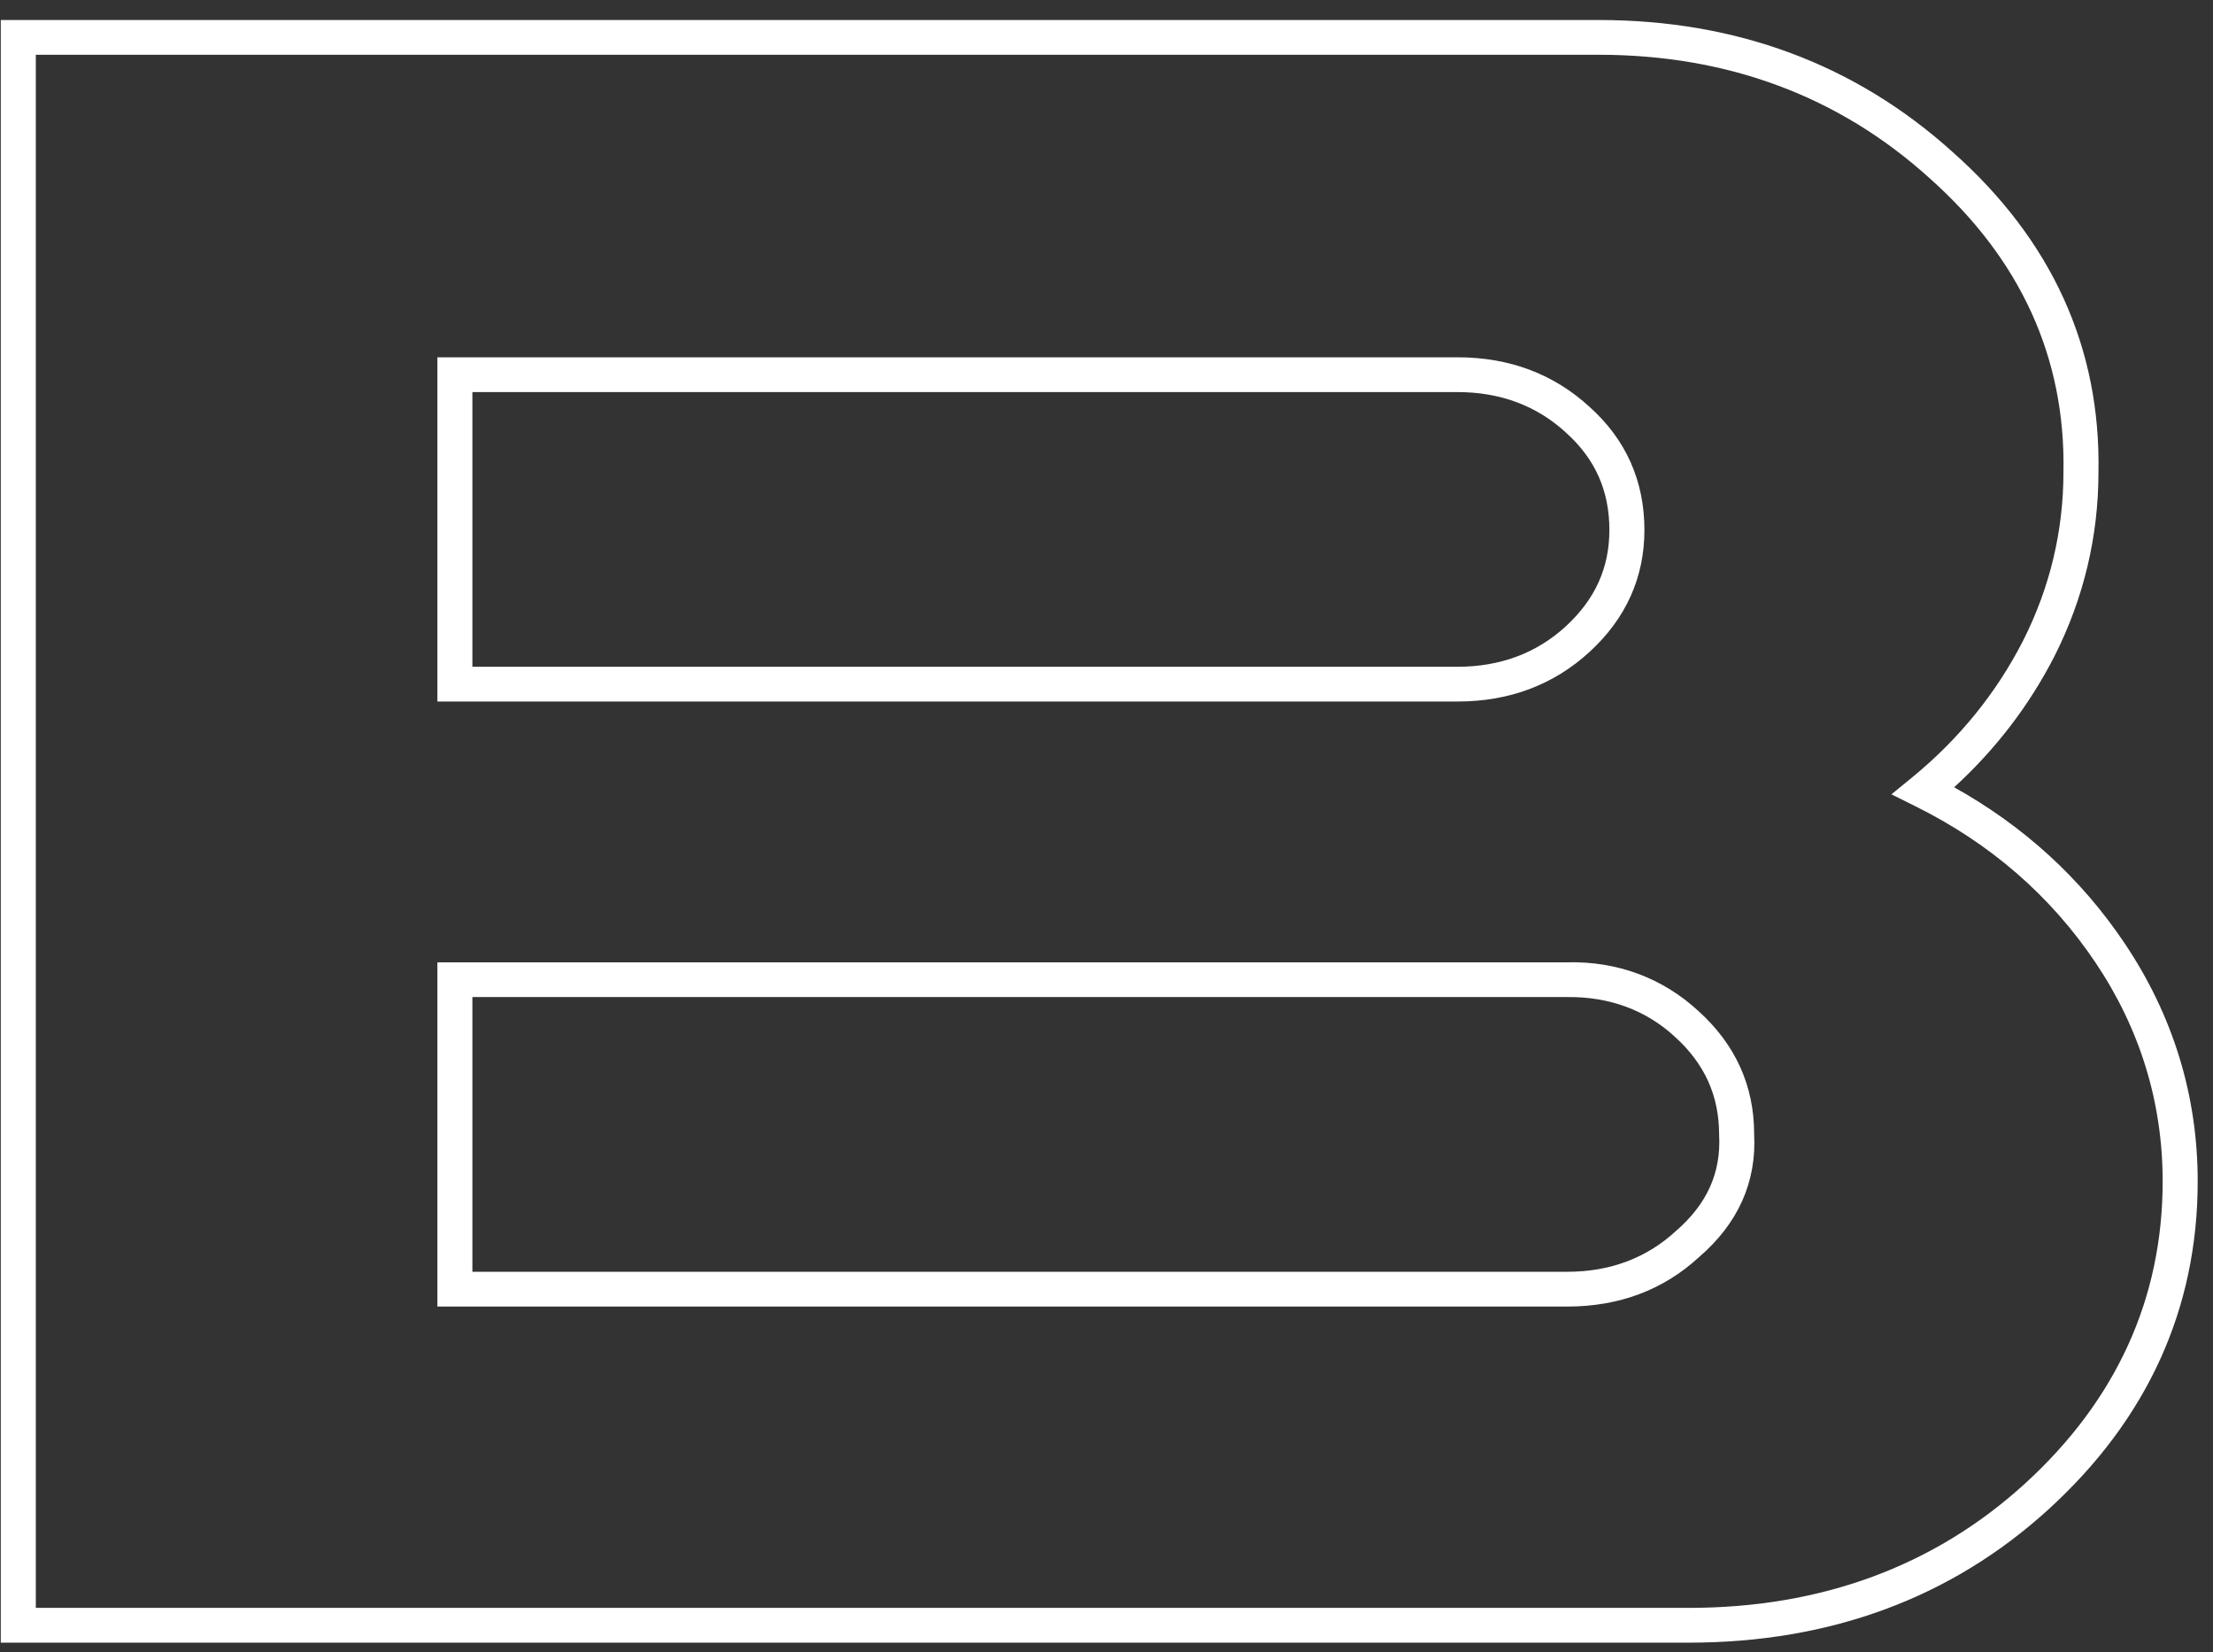
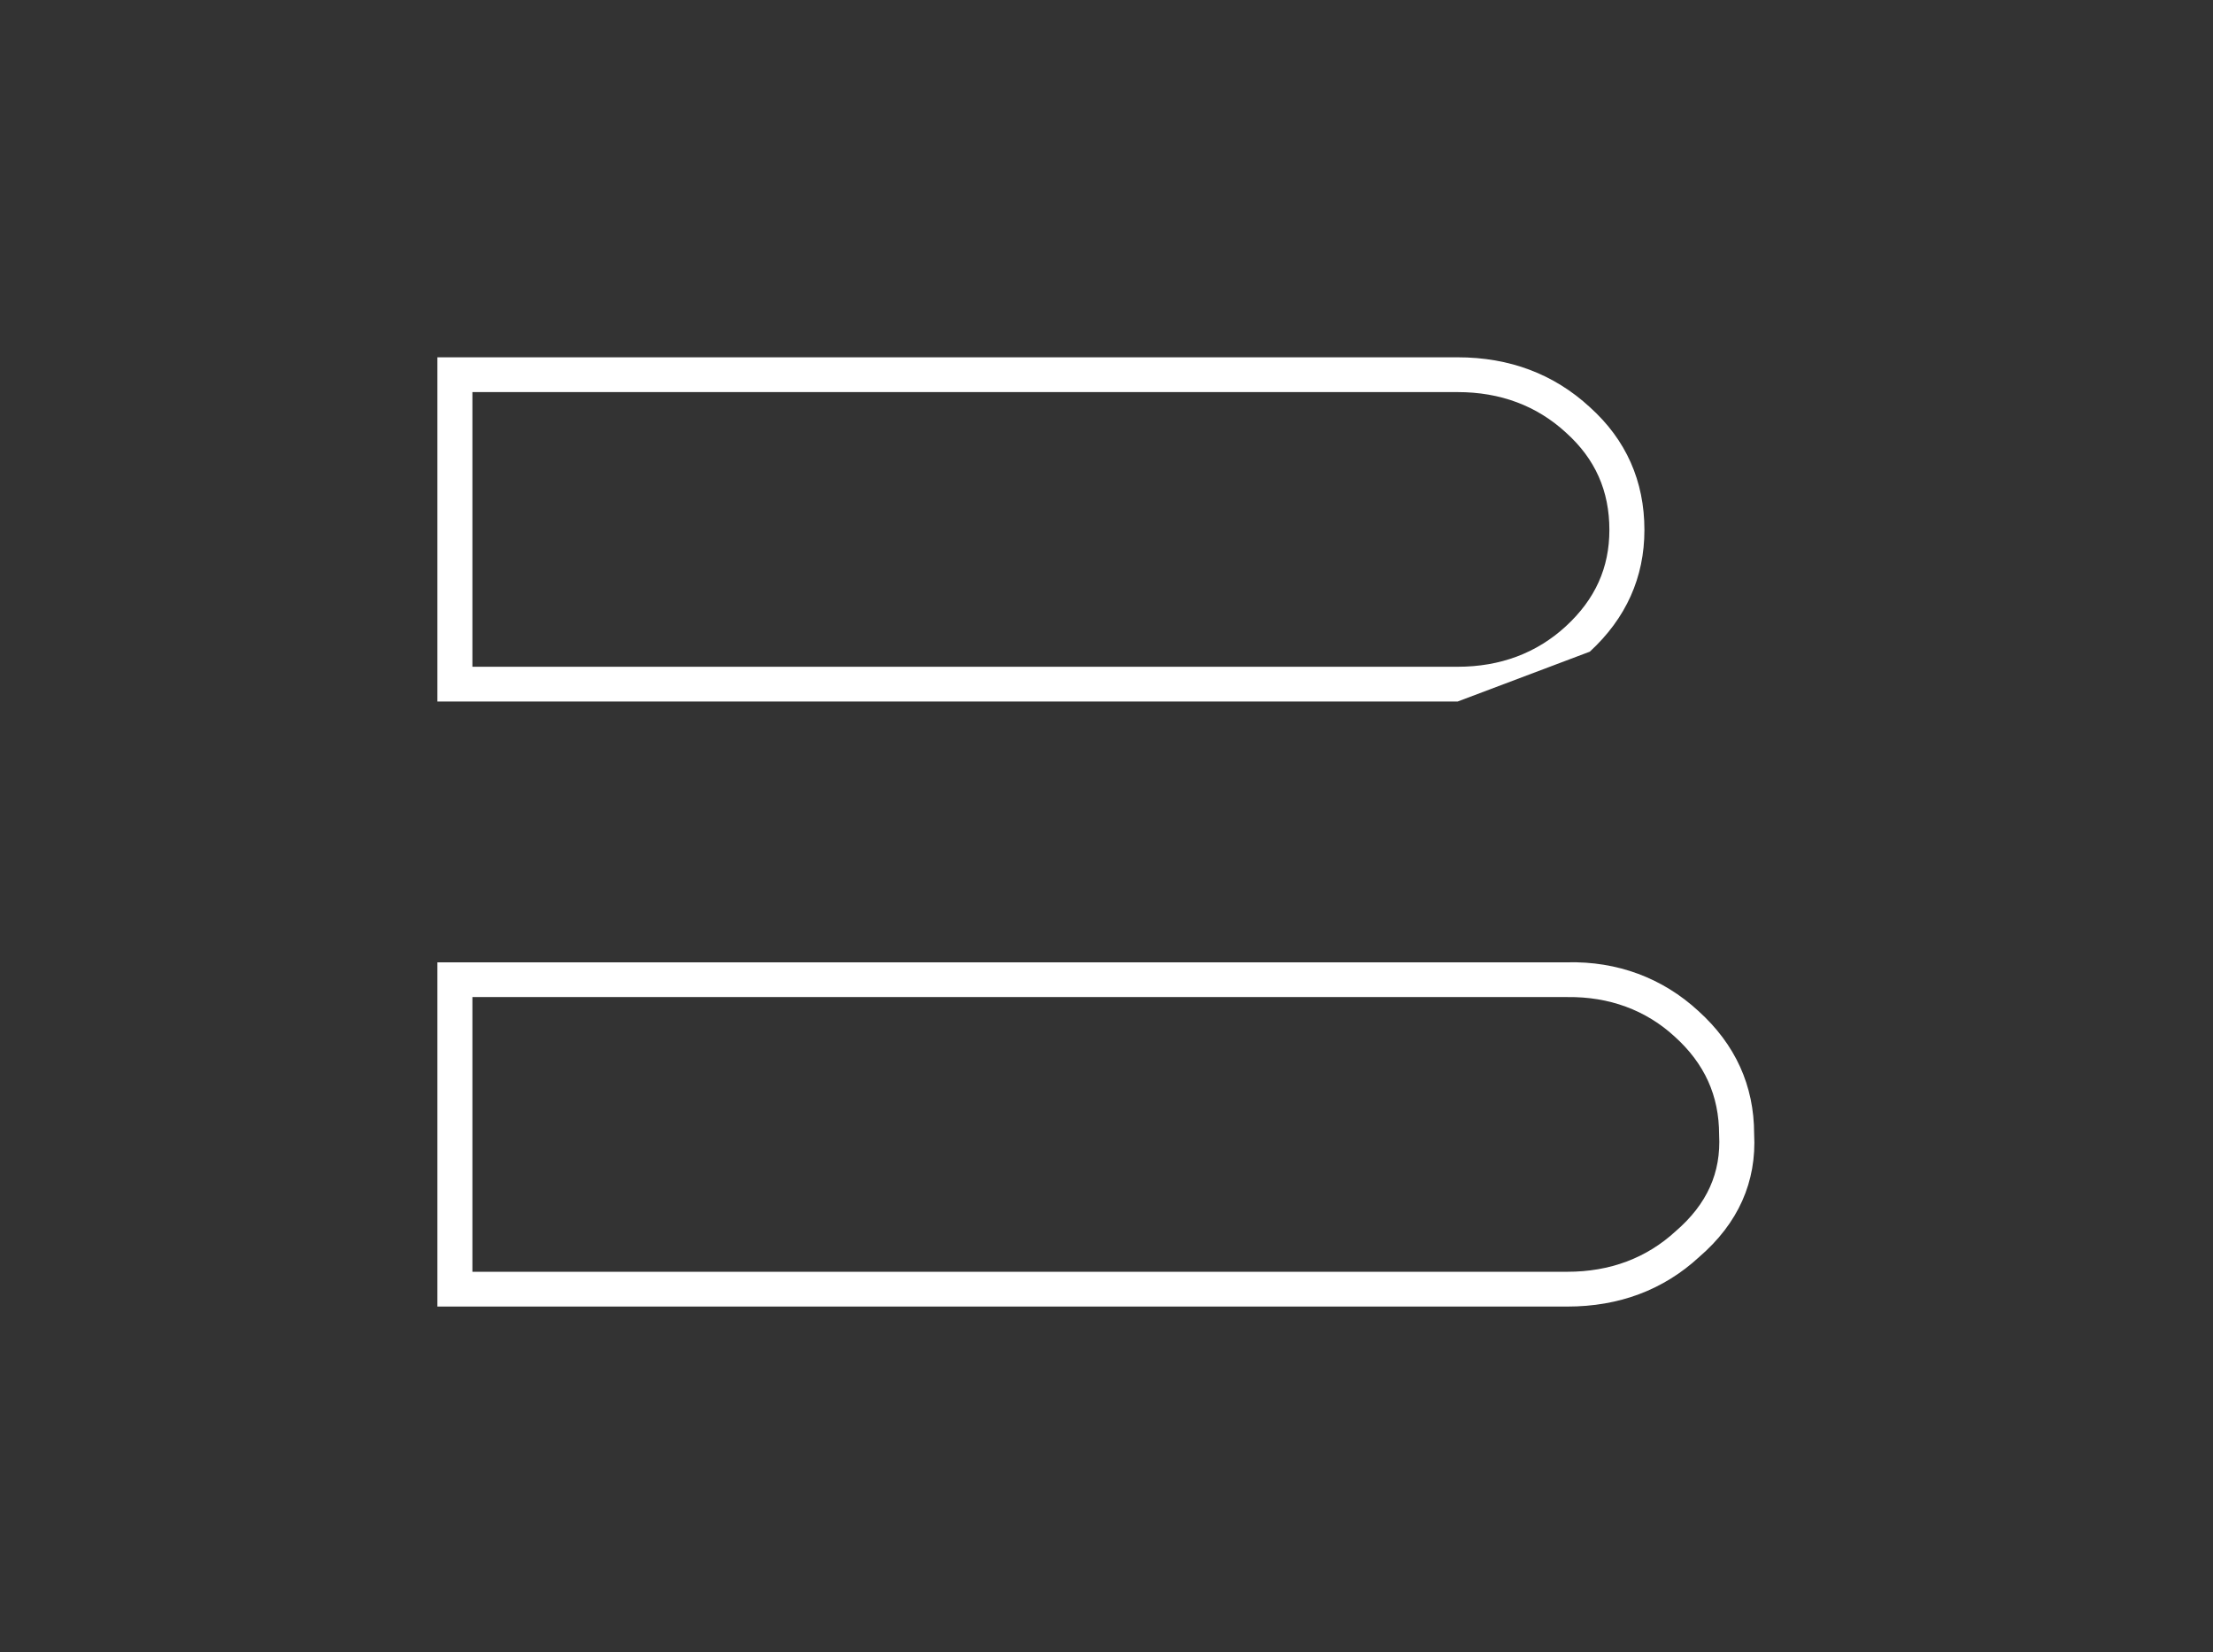
<svg xmlns="http://www.w3.org/2000/svg" width="71" height="53" viewBox="0 0 71 53" fill="none">
  <rect x="0" y="0" width="71" height="53" fill="#333333" stroke="none" />
-   <path d="M61.35 24.936L60.683 25.481L61.456 25.866C63.855 27.055 65.797 28.743 67.232 30.881C68.661 33.01 69.385 35.37 69.385 37.897C69.385 41.656 67.897 44.921 64.96 47.599C62.061 50.24 58.434 51.579 54.18 51.579H1.149V1.757H51.296C55.427 1.757 58.993 3.085 61.894 5.705C64.825 8.305 66.273 11.48 66.202 15.143C66.202 17.029 65.768 18.846 64.913 20.541C64.055 22.224 62.856 23.703 61.35 24.936ZM68.167 30.263C66.773 28.185 64.934 26.502 62.695 25.255C64.026 24.039 65.11 22.624 65.918 21.042C66.852 19.19 67.325 17.206 67.325 15.154C67.403 11.159 65.829 7.701 62.647 4.877C59.534 2.067 55.715 0.642 51.296 0.642H0.025V52.695H54.18C58.724 52.695 62.608 51.258 65.721 48.42C68.899 45.523 70.509 41.981 70.509 37.897C70.509 35.147 69.721 32.579 68.167 30.263Z" fill="white" />
-   <path d="M51.634 17.001C51.634 18.213 51.178 19.223 50.241 20.087C49.304 20.95 48.134 21.389 46.766 21.389H15.156V12.578H46.766C48.137 12.578 49.306 13.016 50.246 13.882C51.179 14.723 51.634 15.743 51.634 17.001ZM51.006 20.905C52.169 19.834 52.758 18.521 52.758 17.001C52.758 15.432 52.169 14.106 51.006 13.06C49.855 11.999 48.43 11.462 46.766 11.462H14.033V22.504H46.766C48.427 22.504 49.853 21.966 51.006 20.905" fill="white" />
+   <path d="M51.634 17.001C51.634 18.213 51.178 19.223 50.241 20.087C49.304 20.95 48.134 21.389 46.766 21.389H15.156V12.578H46.766C48.137 12.578 49.306 13.016 50.246 13.882C51.179 14.723 51.634 15.743 51.634 17.001ZM51.006 20.905C52.169 19.834 52.758 18.521 52.758 17.001C52.758 15.432 52.169 14.106 51.006 13.06C49.855 11.999 48.43 11.462 46.766 11.462H14.033V22.504H46.766" fill="white" />
  <path d="M53.761 39.496C52.824 40.358 51.654 40.797 50.286 40.797H15.156V31.985H50.293C51.623 31.97 52.801 32.399 53.728 33.252C54.688 34.118 55.154 35.144 55.155 36.401C55.221 37.62 54.766 38.63 53.761 39.496ZM54.488 32.43C53.335 31.368 51.881 30.832 50.286 30.87H14.033V41.913H50.286C51.947 41.913 53.372 41.377 54.512 40.325C55.768 39.244 56.362 37.909 56.278 36.371C56.278 34.828 55.675 33.501 54.488 32.43" fill="white" />
</svg>